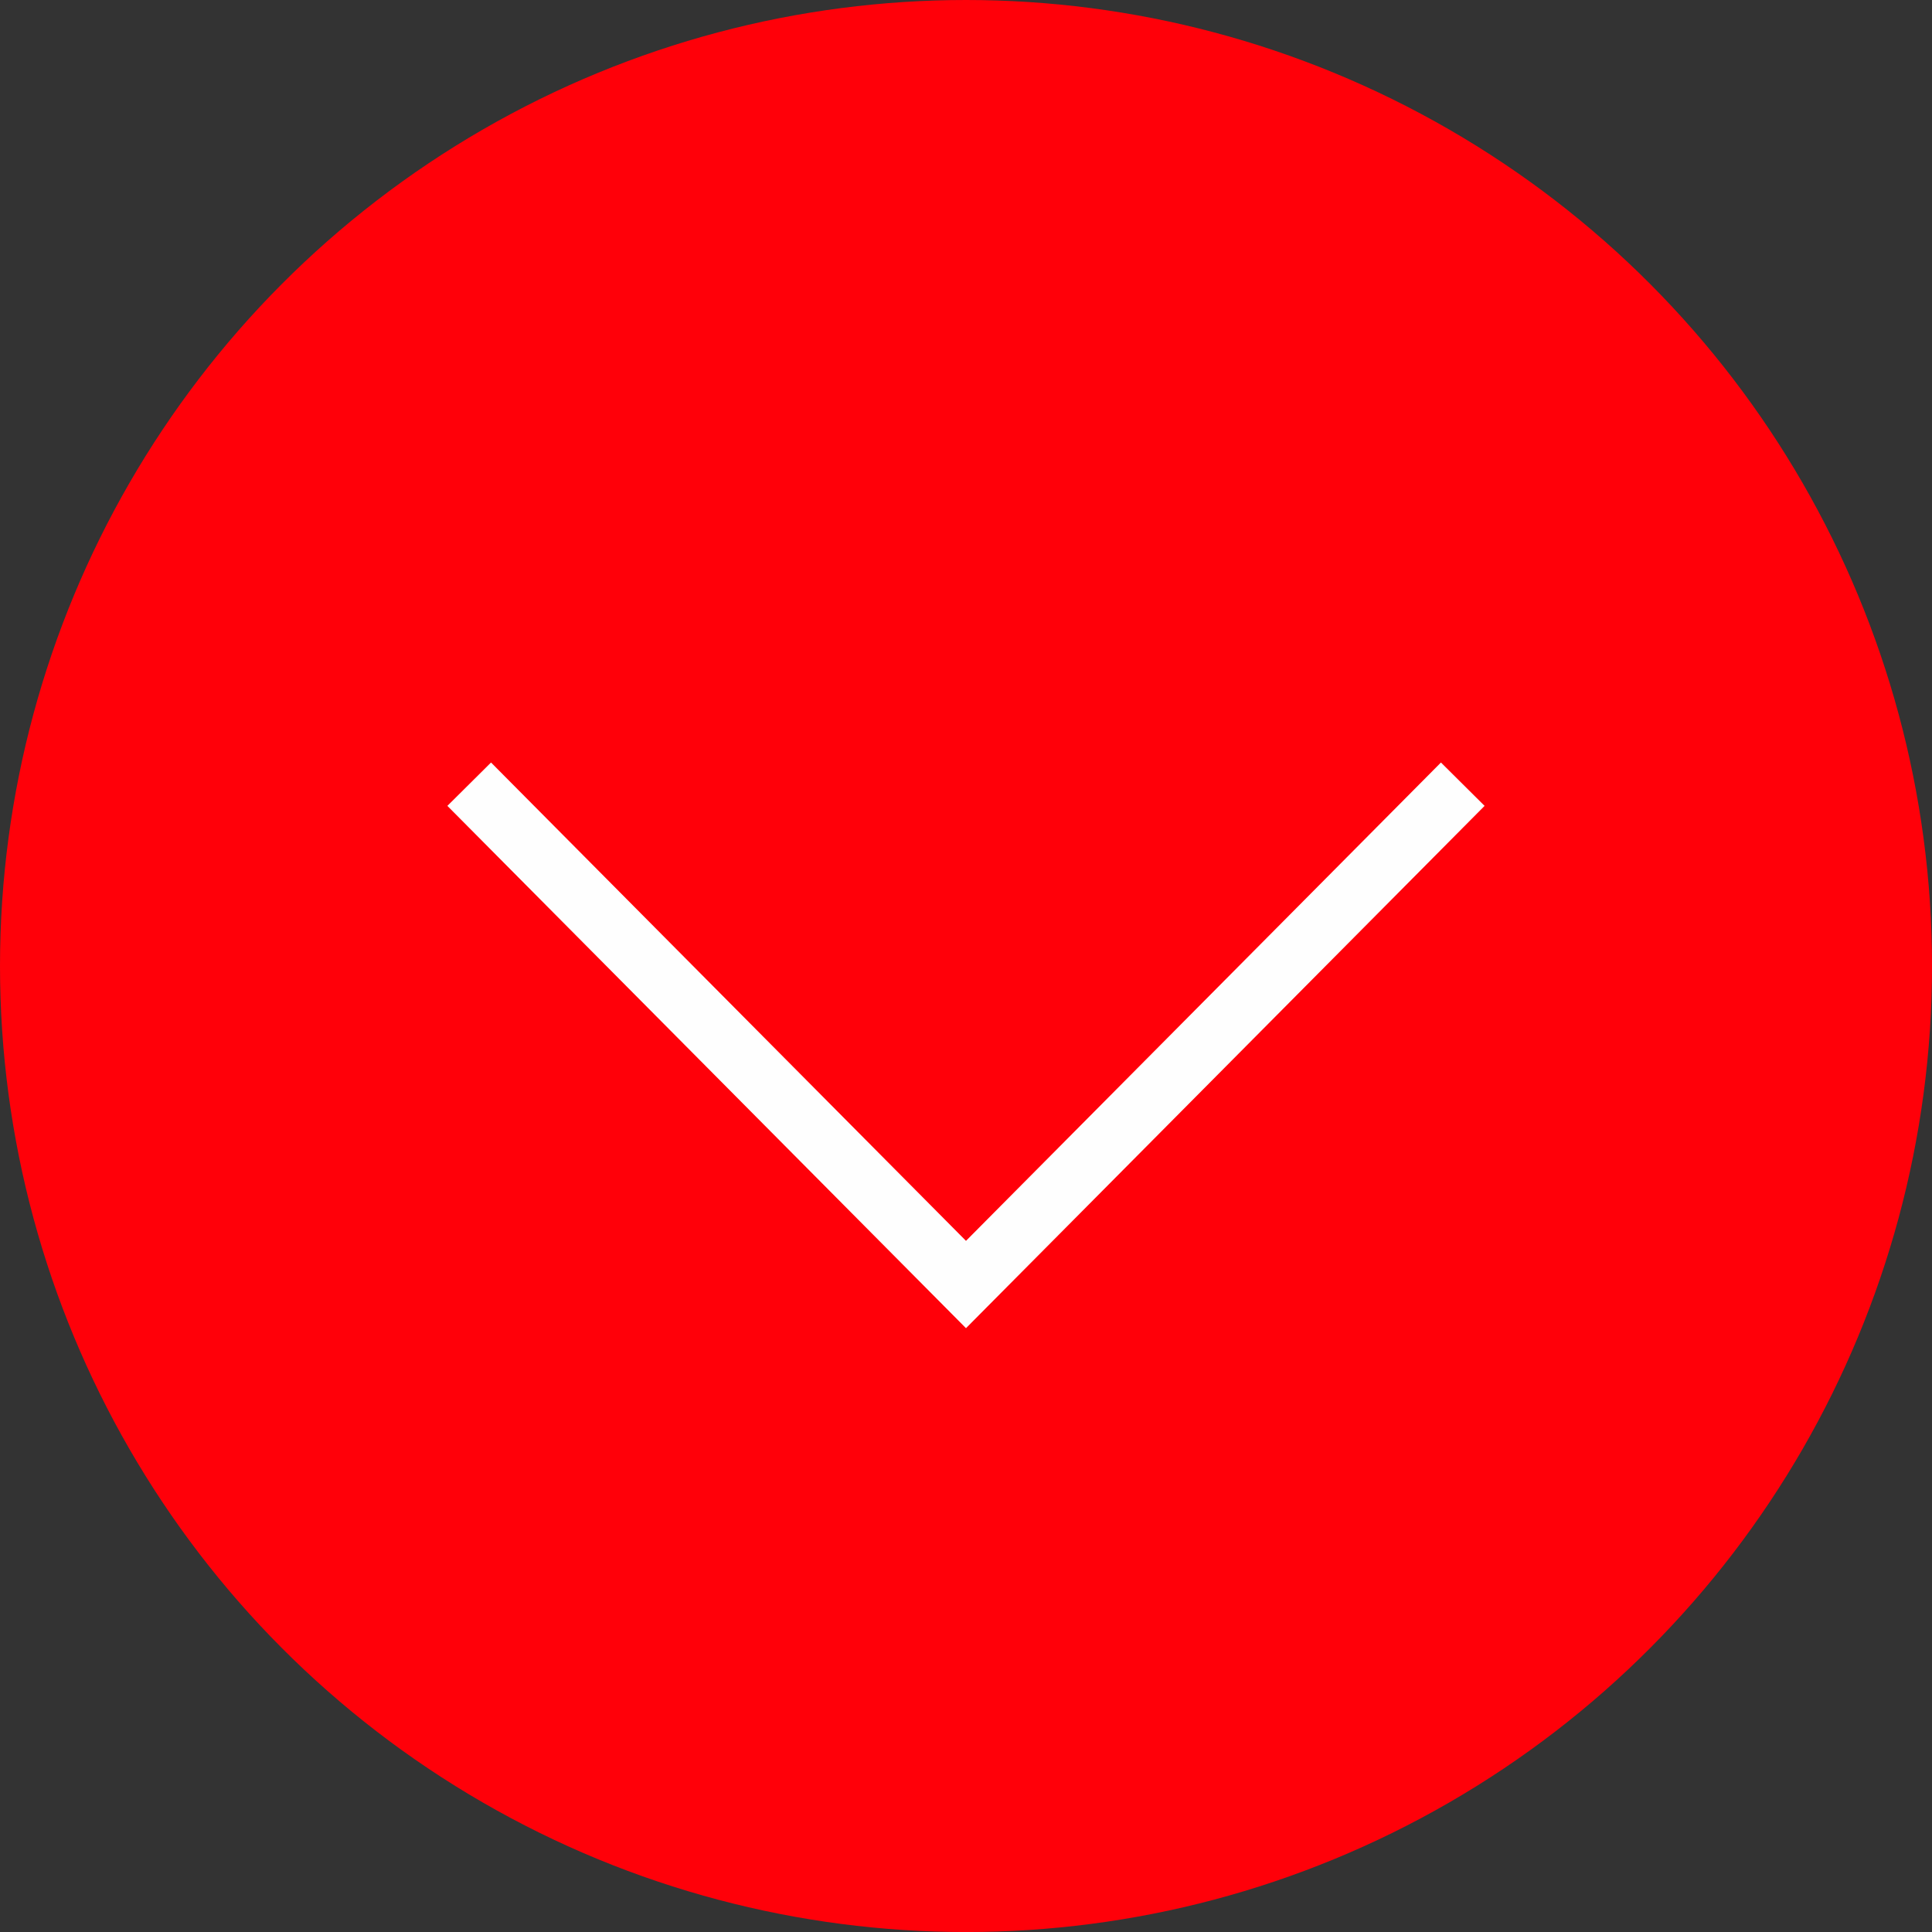
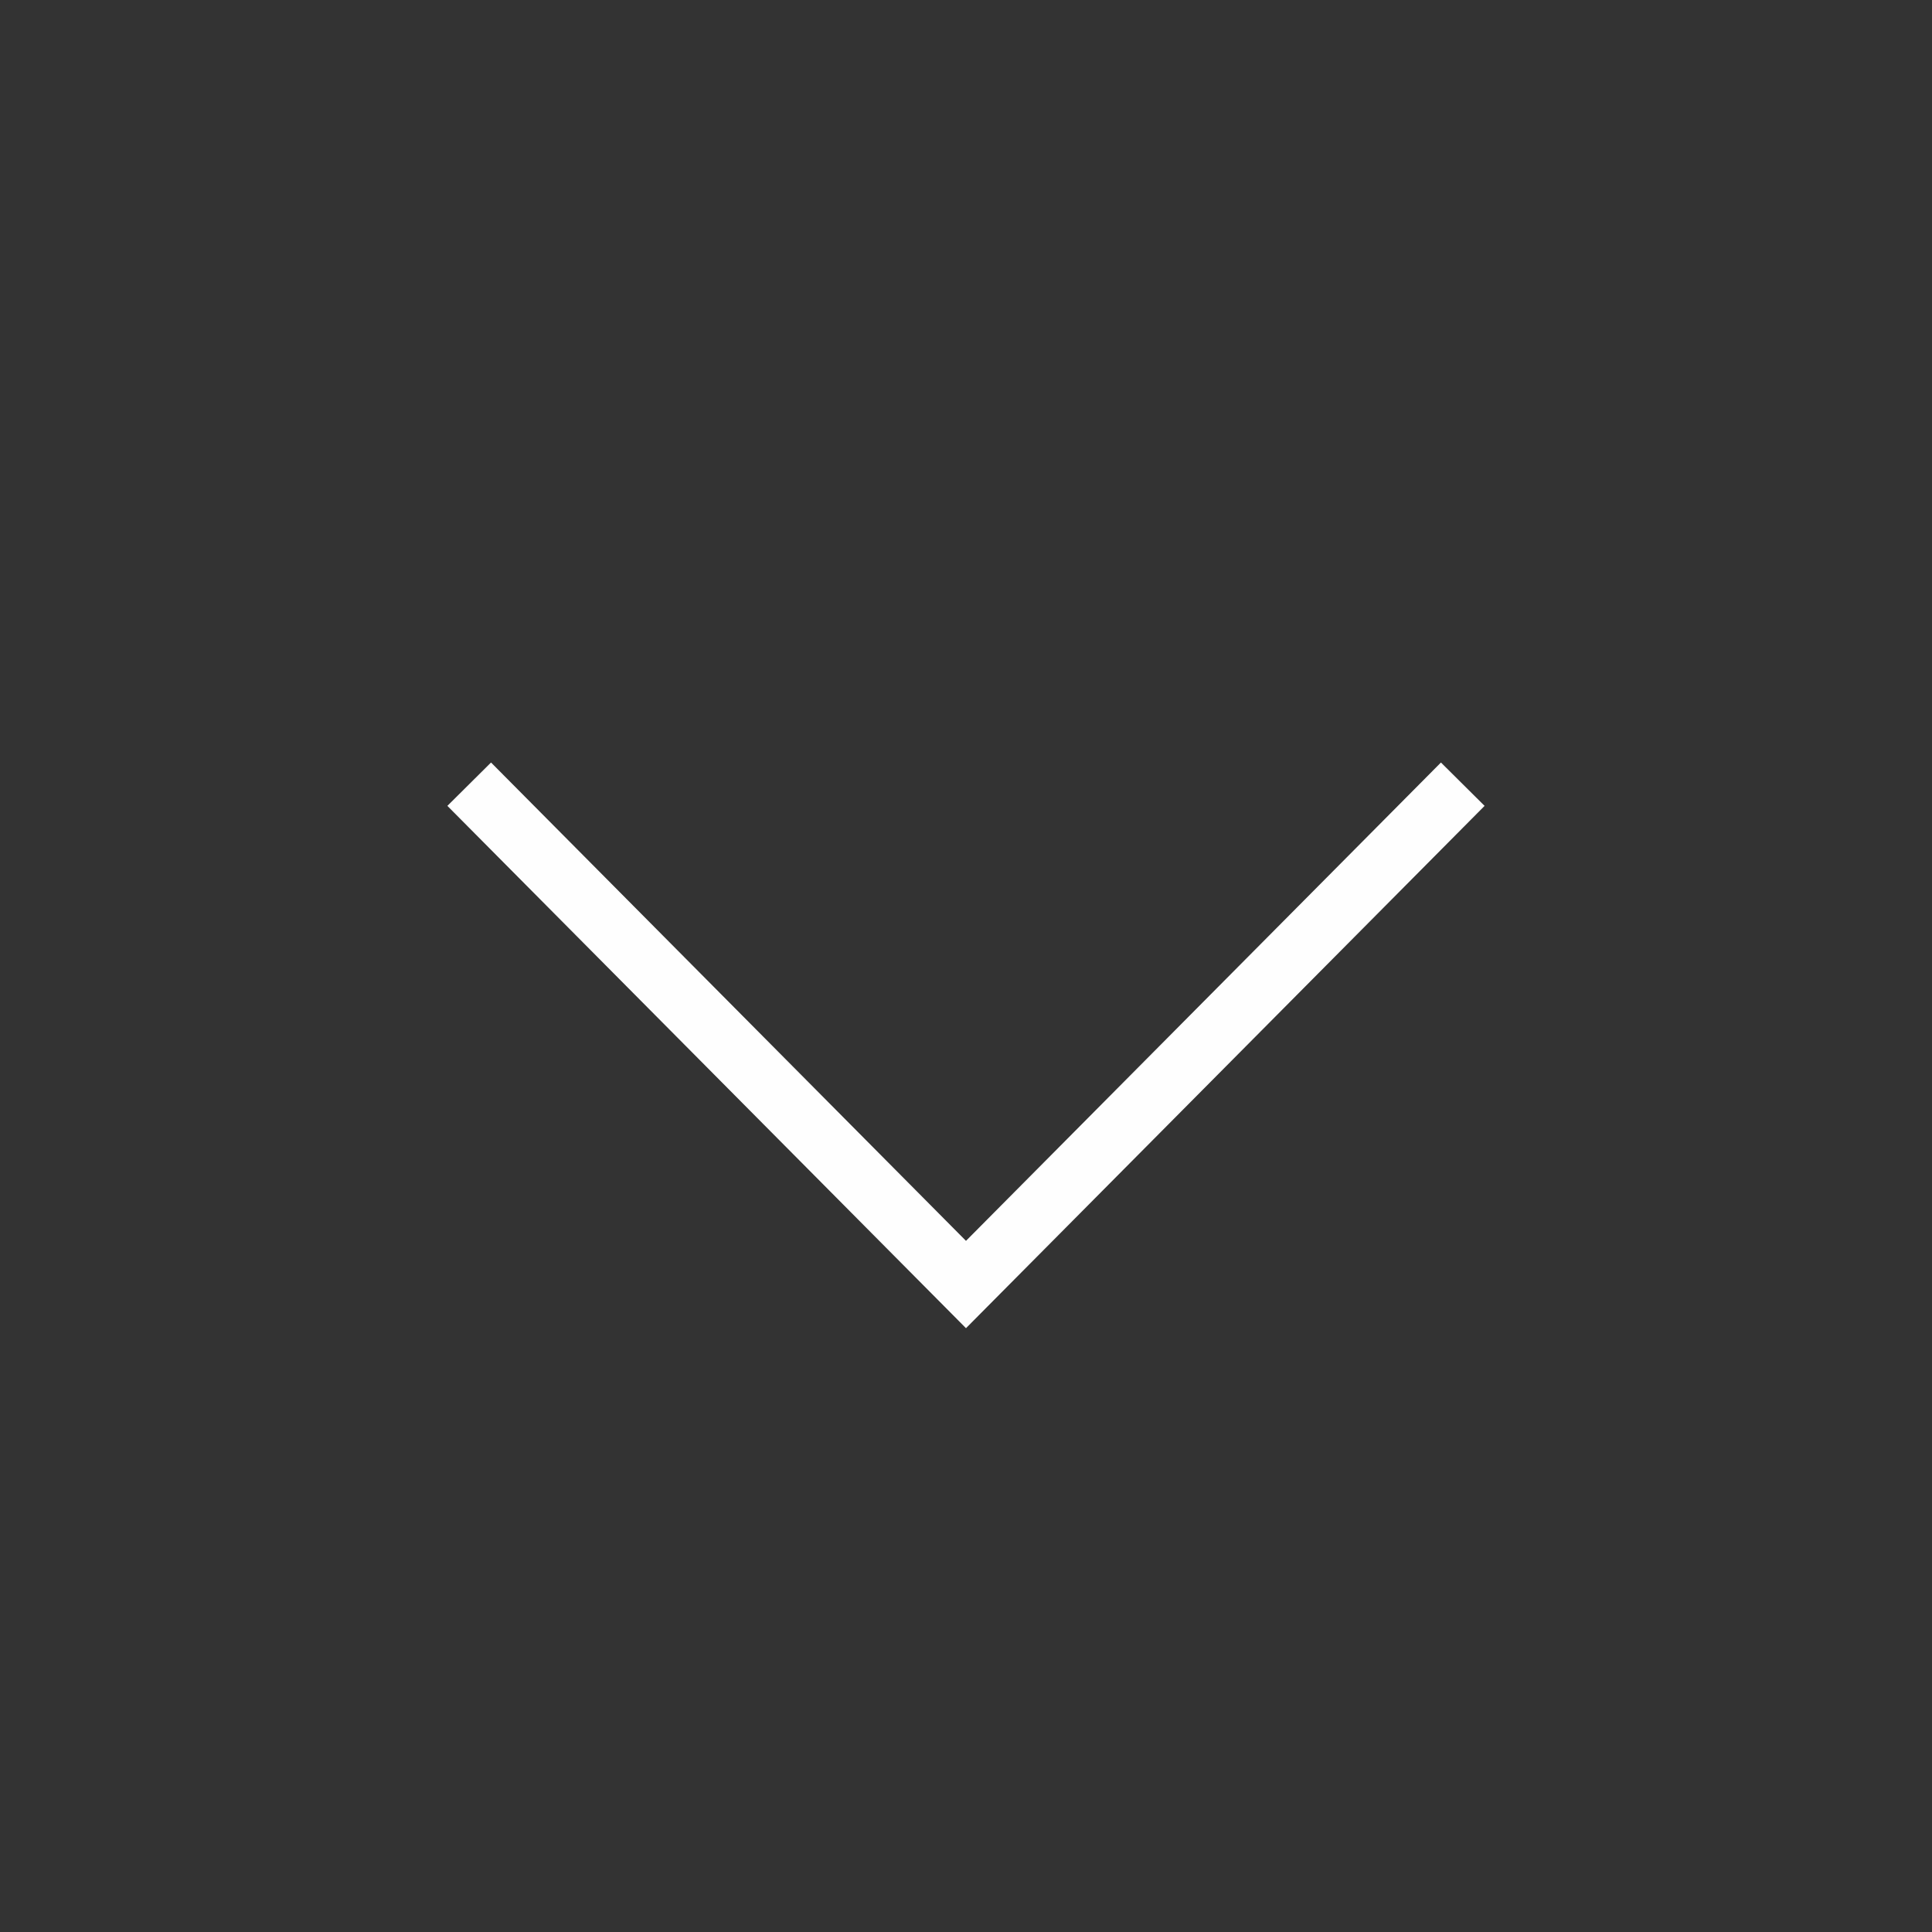
<svg xmlns="http://www.w3.org/2000/svg" xml:space="preserve" width="31.397mm" height="31.397mm" style="shape-rendering:geometricPrecision; text-rendering:geometricPrecision; image-rendering:optimizeQuality; fill-rule:evenodd; clip-rule:evenodd" viewBox="0 0 598.37 598.37">
  <rect x="0" y="0" width="598.37" height="598.37" fill="#333333" stroke="none" />
  <defs>
    <style type="text/css">  .fil1 {fill:#FEFEFE;fill-rule:nonzero} .fil0 {fill:#FF0009;fill-rule:nonzero}  </style>
  </defs>
  <g id="Layer_x0020_1">
-     <circle class="fil0" cx="299.19" cy="299.19" r="299.19" />
    <g>
      <path class="fil1" d="M453.09 256.35l-13.52 -13.43 6.71 -6.76 13.52 13.43 -6.71 6.76zm-160.67 134.77l147.15 -148.2 13.52 13.43 -147.15 148.2 -13.52 0 0 -13.43zm13.52 13.43l-6.76 6.81 -6.76 -6.81 13.52 0zm-147.15 -161.63l147.15 148.2 -13.52 13.43 -147.15 -148.2 13.52 -13.43zm0 0l-13.52 13.43 -6.71 -6.76 13.52 -13.43 6.71 6.76z" />
    </g>
  </g>
</svg>